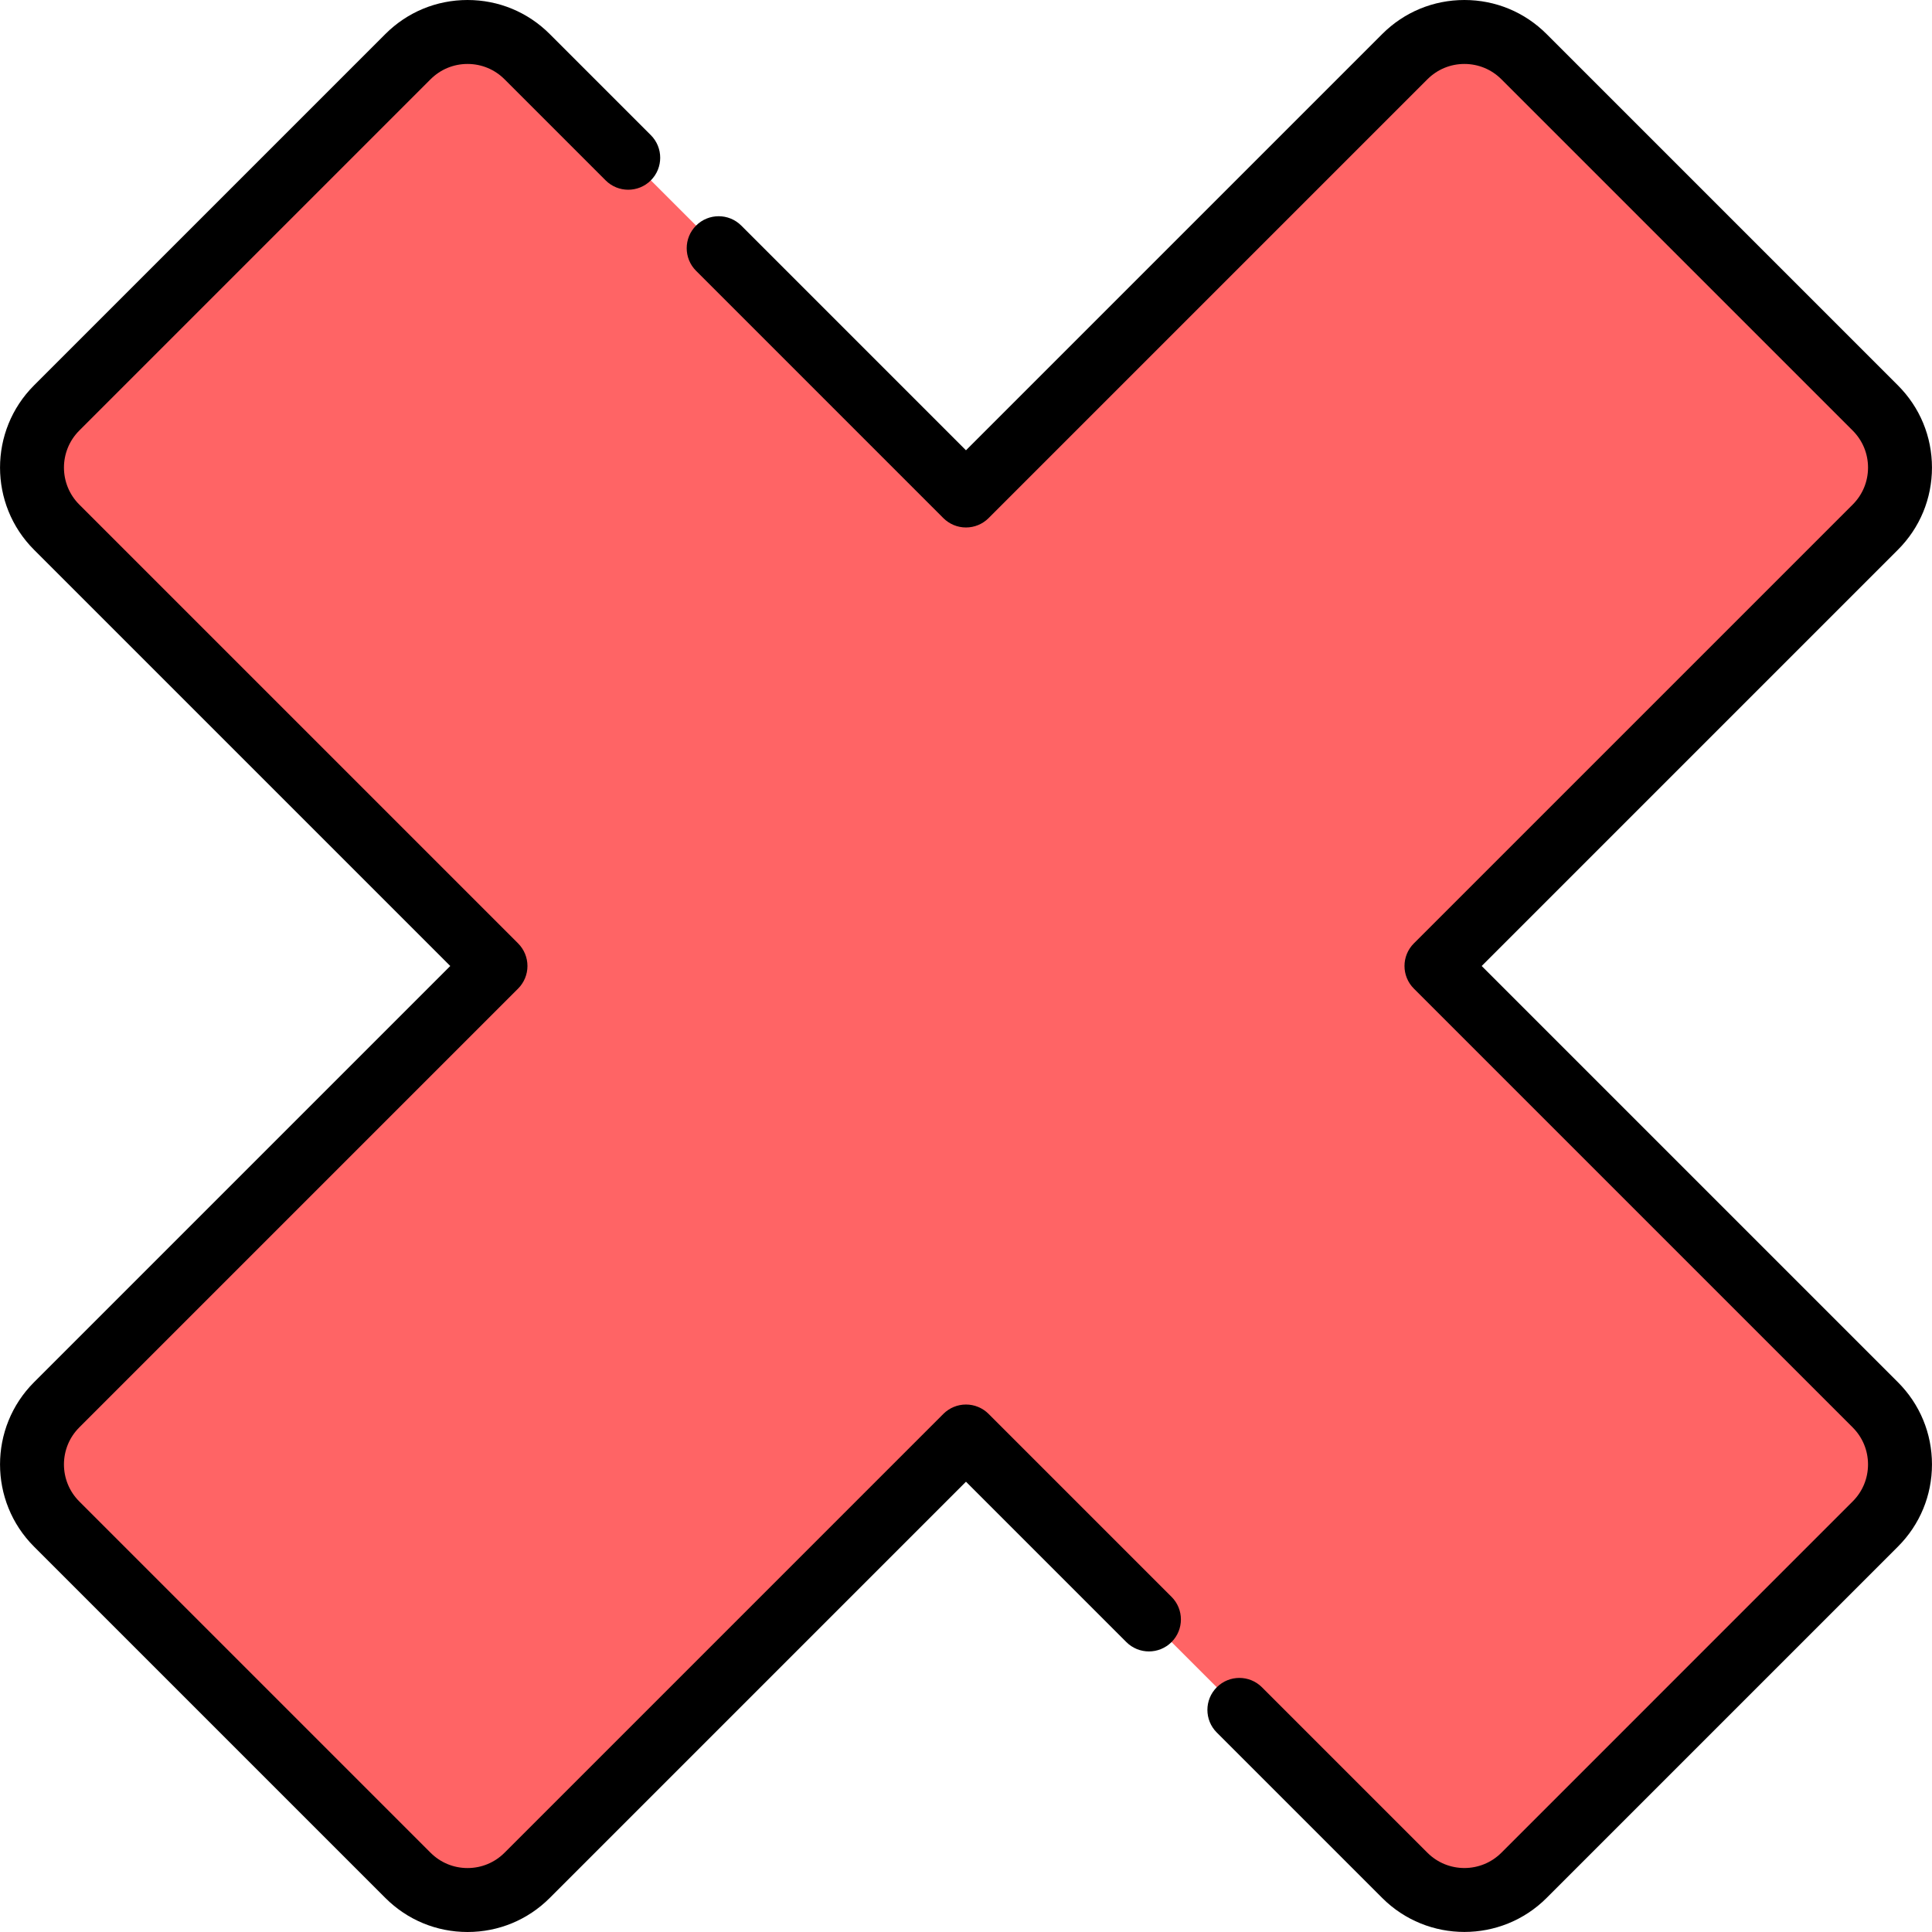
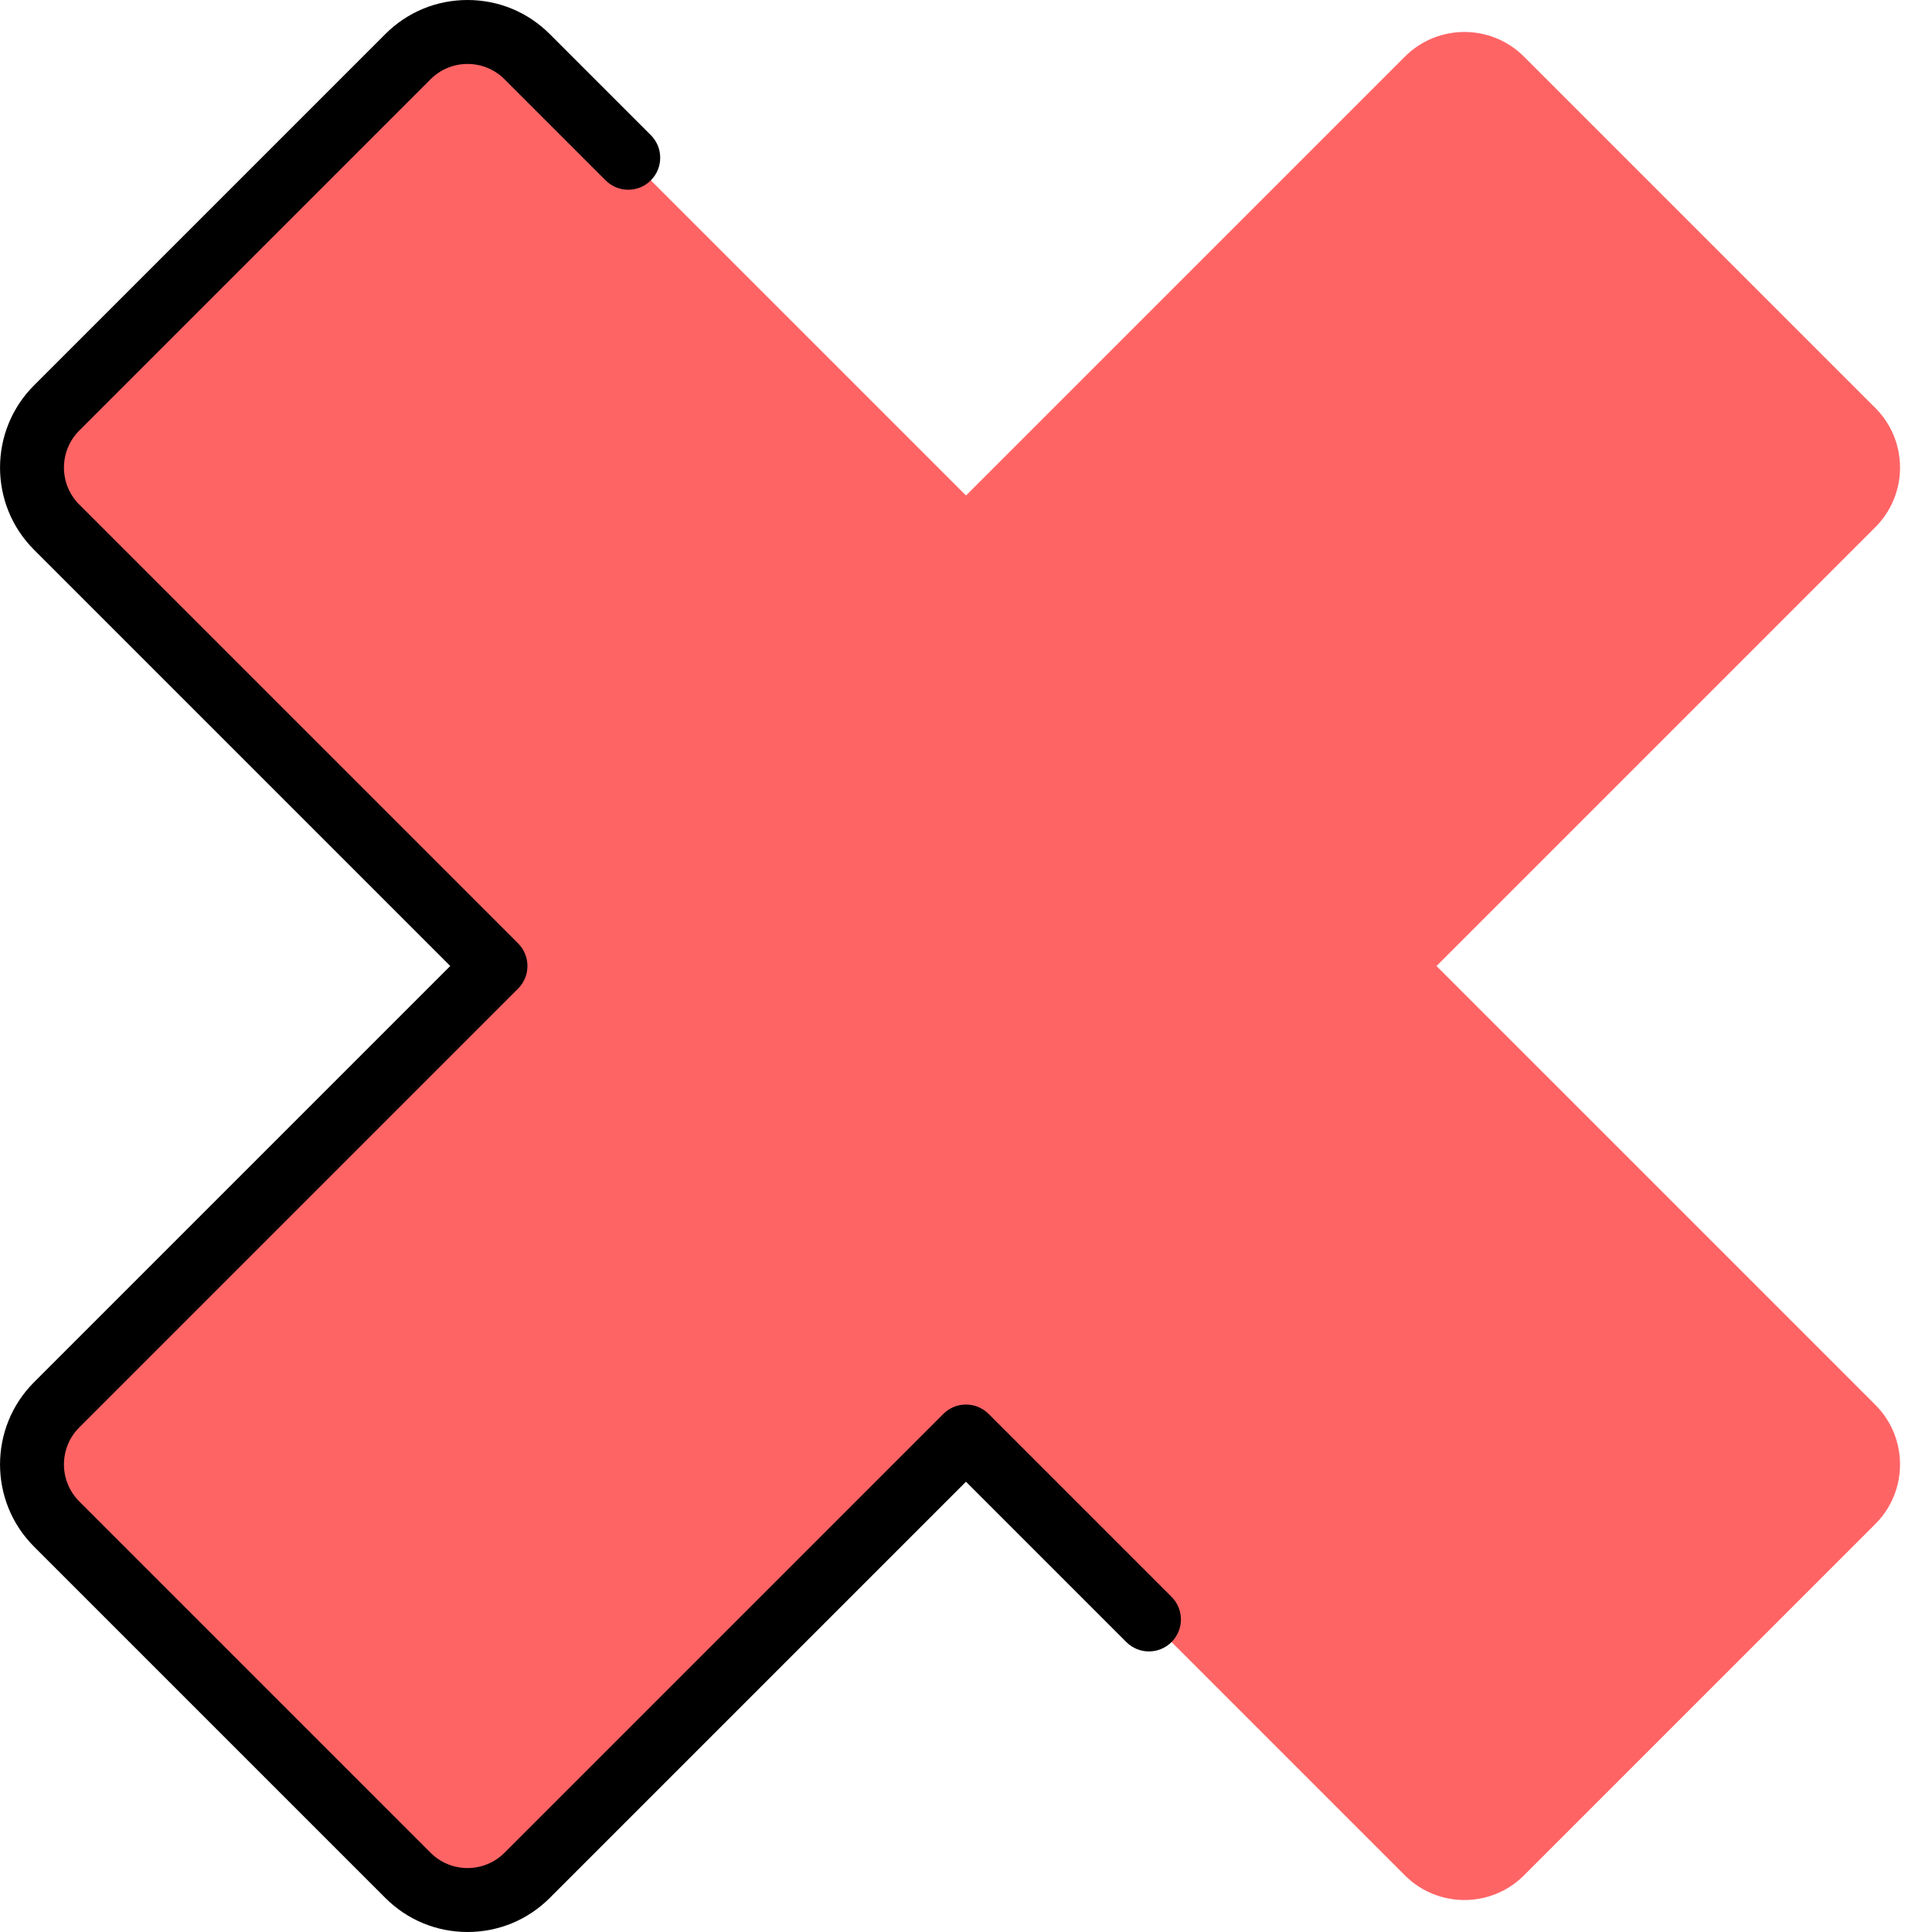
<svg xmlns="http://www.w3.org/2000/svg" height="800px" width="800px" version="1.1" id="Layer_1" viewBox="0 0 512 512" xml:space="preserve">
  <path style="fill:#FF6465;" d="M380.688,256.001l116.299-116.299c8.72-8.72,8.72-22.859,0-31.579l-93.107-93.108  c-8.72-8.72-22.859-8.72-31.579,0l-116.3,116.299l-116.3-116.299c-8.72-8.72-22.859-8.72-31.579,0l-93.107,93.107  c-8.72,8.72-8.72,22.859,0,31.579l116.299,116.299L15.015,372.3c-8.72,8.72-8.72,22.859,0,31.579l93.108,93.107  c8.72,8.72,22.859,8.72,31.579,0l116.299-116.299L372.3,496.985c8.72,8.72,22.859,8.72,31.579,0l93.108-93.107  c8.72-8.72,8.72-22.859,0-31.579L380.688,256.001z" />
-   <path d="M388.082,511.986c-7.887,0-15.777-3.003-21.781-9.008l-43.847-43.846c-3.309-3.309-3.309-8.675,0-11.983  c3.309-3.308,8.674-3.31,11.984,0l43.846,43.846c5.402,5.402,14.193,5.404,19.597,0l93.105-93.107  c2.618-2.617,4.06-6.097,4.06-9.798c0-3.701-1.441-7.18-4.058-9.798l-116.299-116.3c-3.309-3.309-3.309-8.675,0-11.983  L490.988,133.71c2.618-2.617,4.06-6.097,4.06-9.798s-1.441-7.18-4.058-9.798l-93.108-93.108c-2.618-2.618-6.097-4.058-9.799-4.058  c-3.7,0-7.18,1.441-9.797,4.058L261.986,137.305c-1.59,1.59-3.744,2.482-5.993,2.482s-4.402-0.893-5.993-2.482l-65.536-65.537  c-3.309-3.309-3.309-8.675,0-11.983c3.31-3.31,8.675-3.309,11.984,0l59.544,59.545L366.301,9.023C372.119,3.204,379.855,0,388.082,0  s15.964,3.204,21.781,9.022l93.108,93.108c5.818,5.818,9.022,13.554,9.022,21.781s-3.204,15.964-9.023,21.781L392.664,255.999  l110.307,110.307c5.818,5.818,9.022,13.554,9.022,21.781s-3.204,15.964-9.023,21.782l-93.105,93.107  C403.859,508.983,395.971,511.986,388.082,511.986z" />
  <path d="M123.905,512c-8.228,0-15.964-3.204-21.781-9.022L9.015,409.87c-12.01-12.01-12.01-31.552,0-43.564l110.308-110.307  L9.015,145.692c-12.009-12.01-12.009-31.552,0-43.564l93.108-93.107C107.941,3.204,115.677,0,123.905,0s15.964,3.204,21.781,9.022  l26.794,26.794c3.309,3.309,3.309,8.675,0,11.983c-3.31,3.309-8.675,3.309-11.984,0l-26.794-26.794  c-2.616-2.617-6.097-4.058-9.797-4.058c-3.701,0-7.18,1.441-9.799,4.058L21,114.112c-5.402,5.403-5.402,14.193,0,19.596  l116.3,116.299c1.589,1.589,2.481,3.744,2.481,5.992s-0.893,4.403-2.481,5.992L21,378.291c-5.403,5.403-5.403,14.193,0,19.596  l93.108,93.108c2.616,2.617,6.097,4.058,9.797,4.058c3.701,0,7.18-1.441,9.799-4.058l116.298-116.299  c1.59-1.59,3.744-2.482,5.993-2.482c2.248,0,4.402,0.893,5.993,2.482l48.485,48.485c3.309,3.309,3.309,8.675,0,11.983  c-3.31,3.309-8.675,3.309-11.984,0l-42.493-42.494L145.69,502.978C139.869,508.796,132.132,512,123.905,512z" />
</svg>